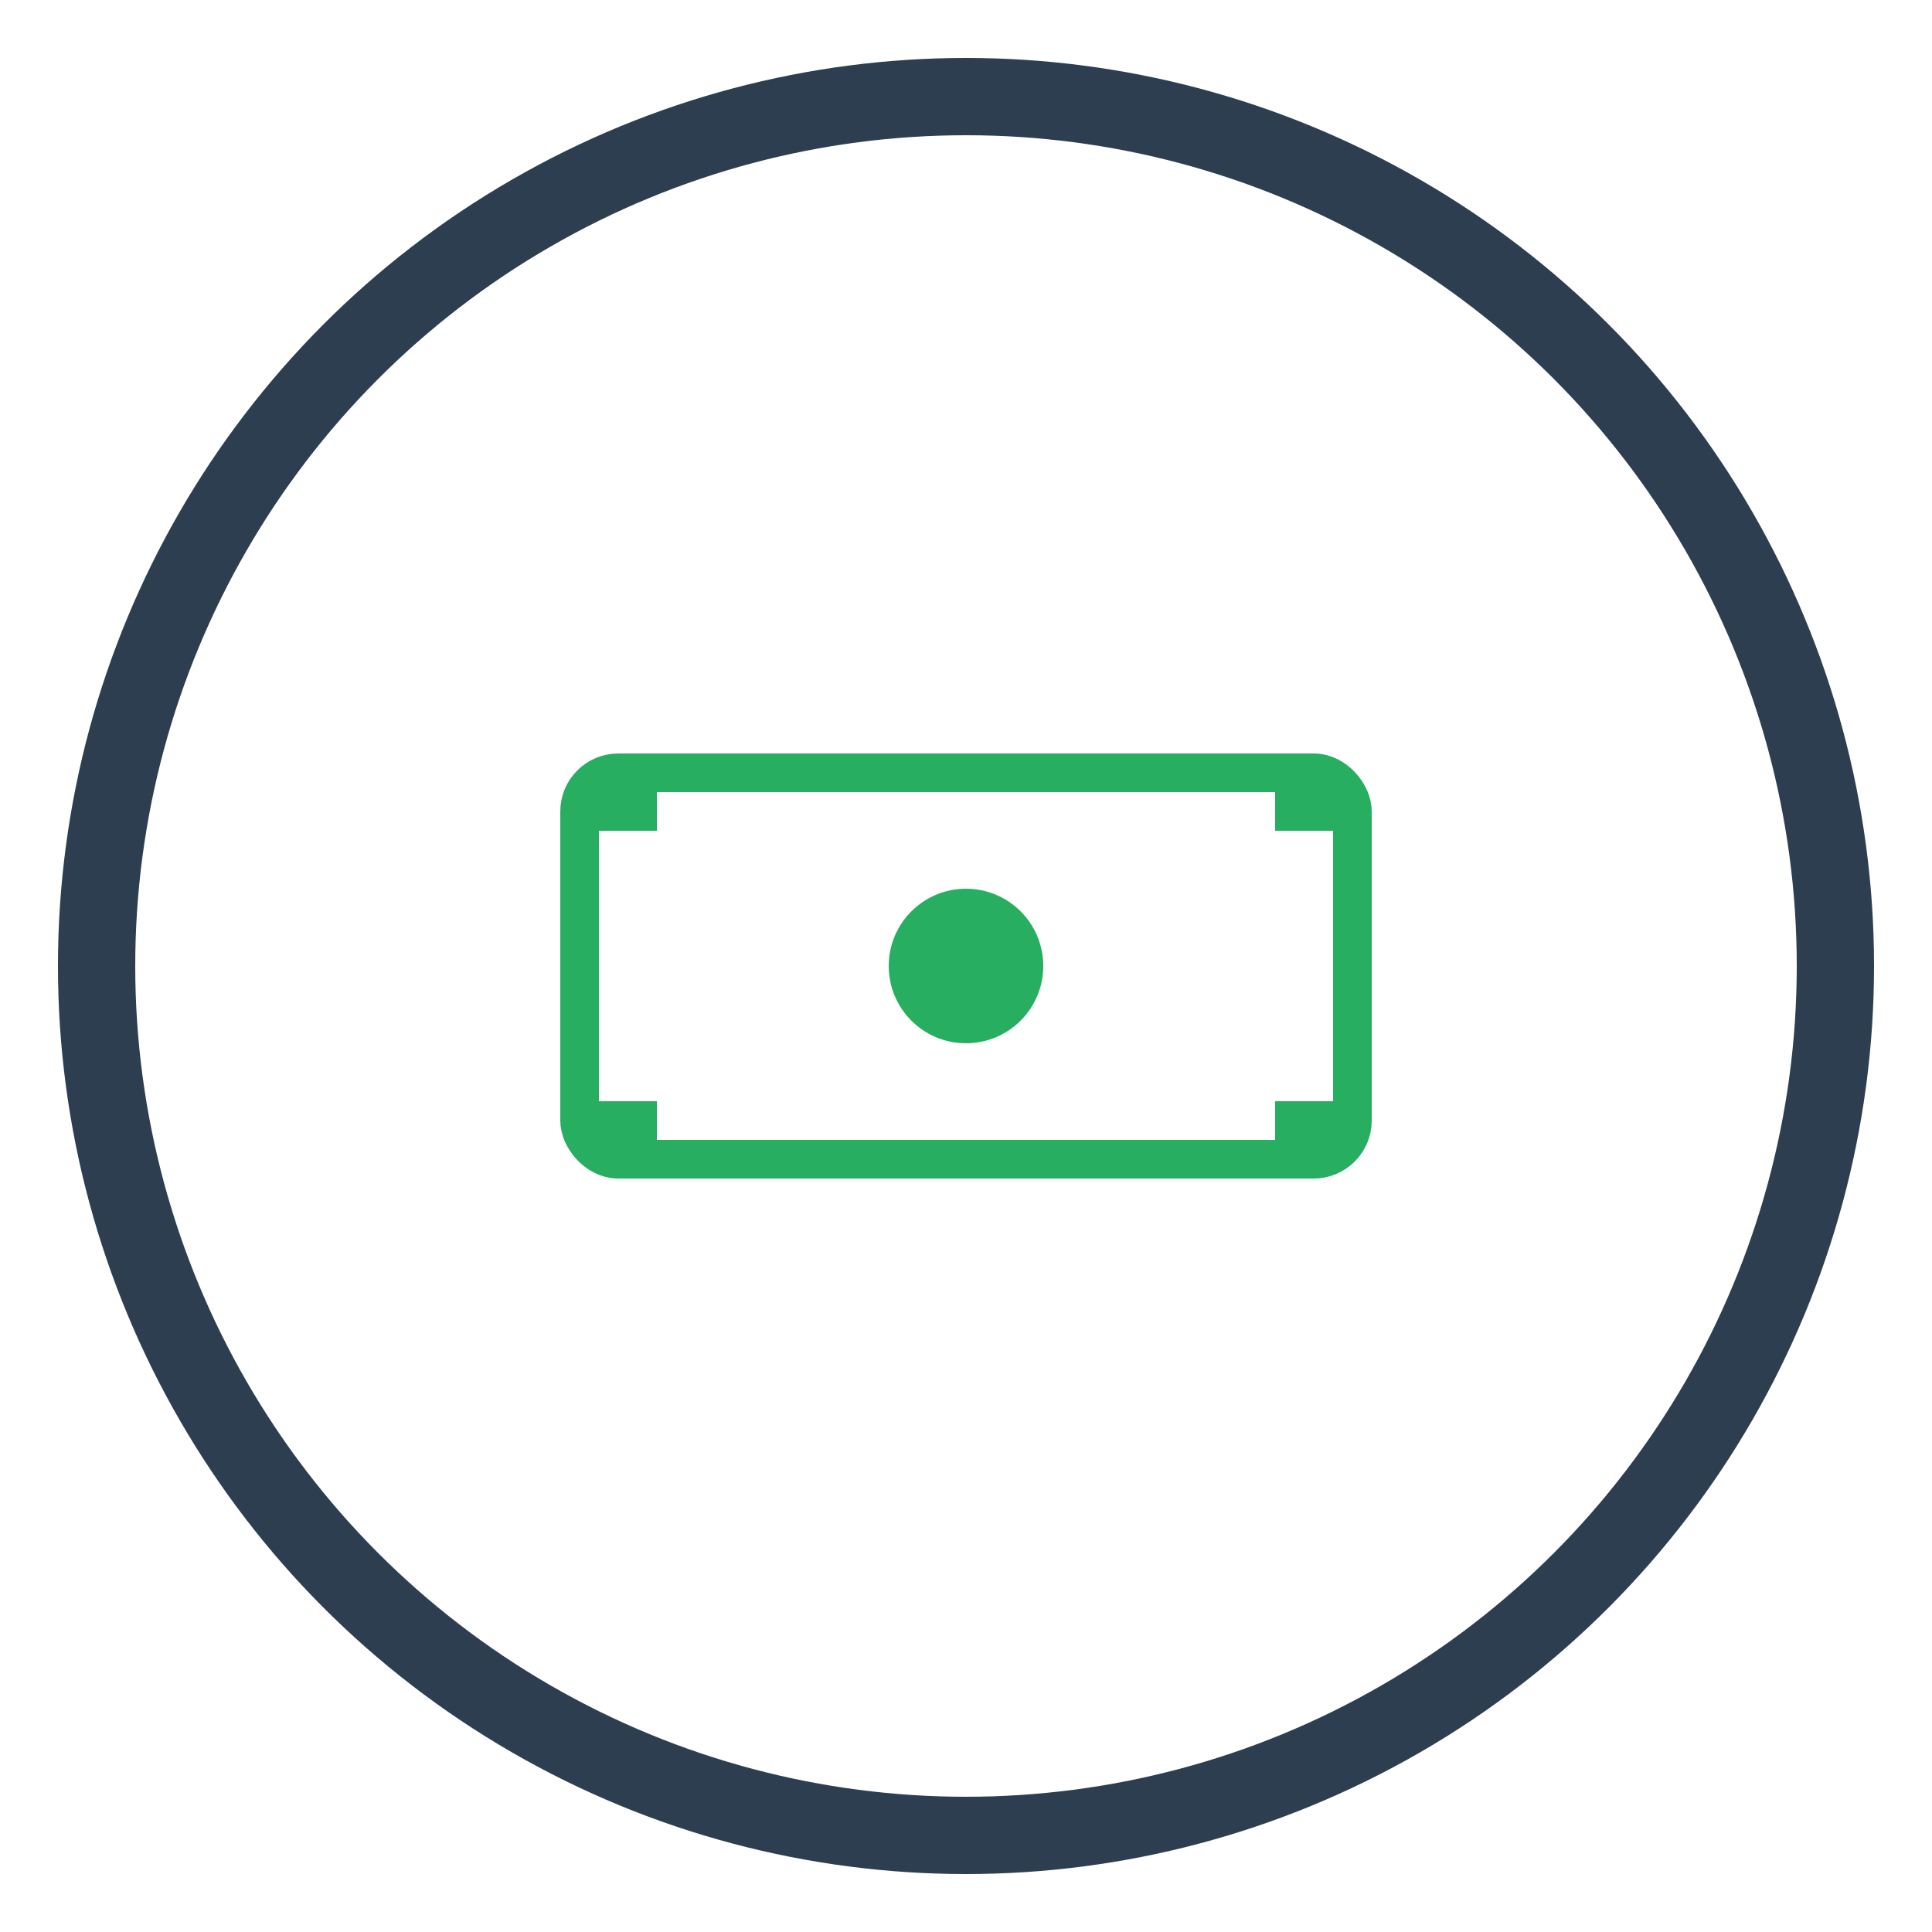
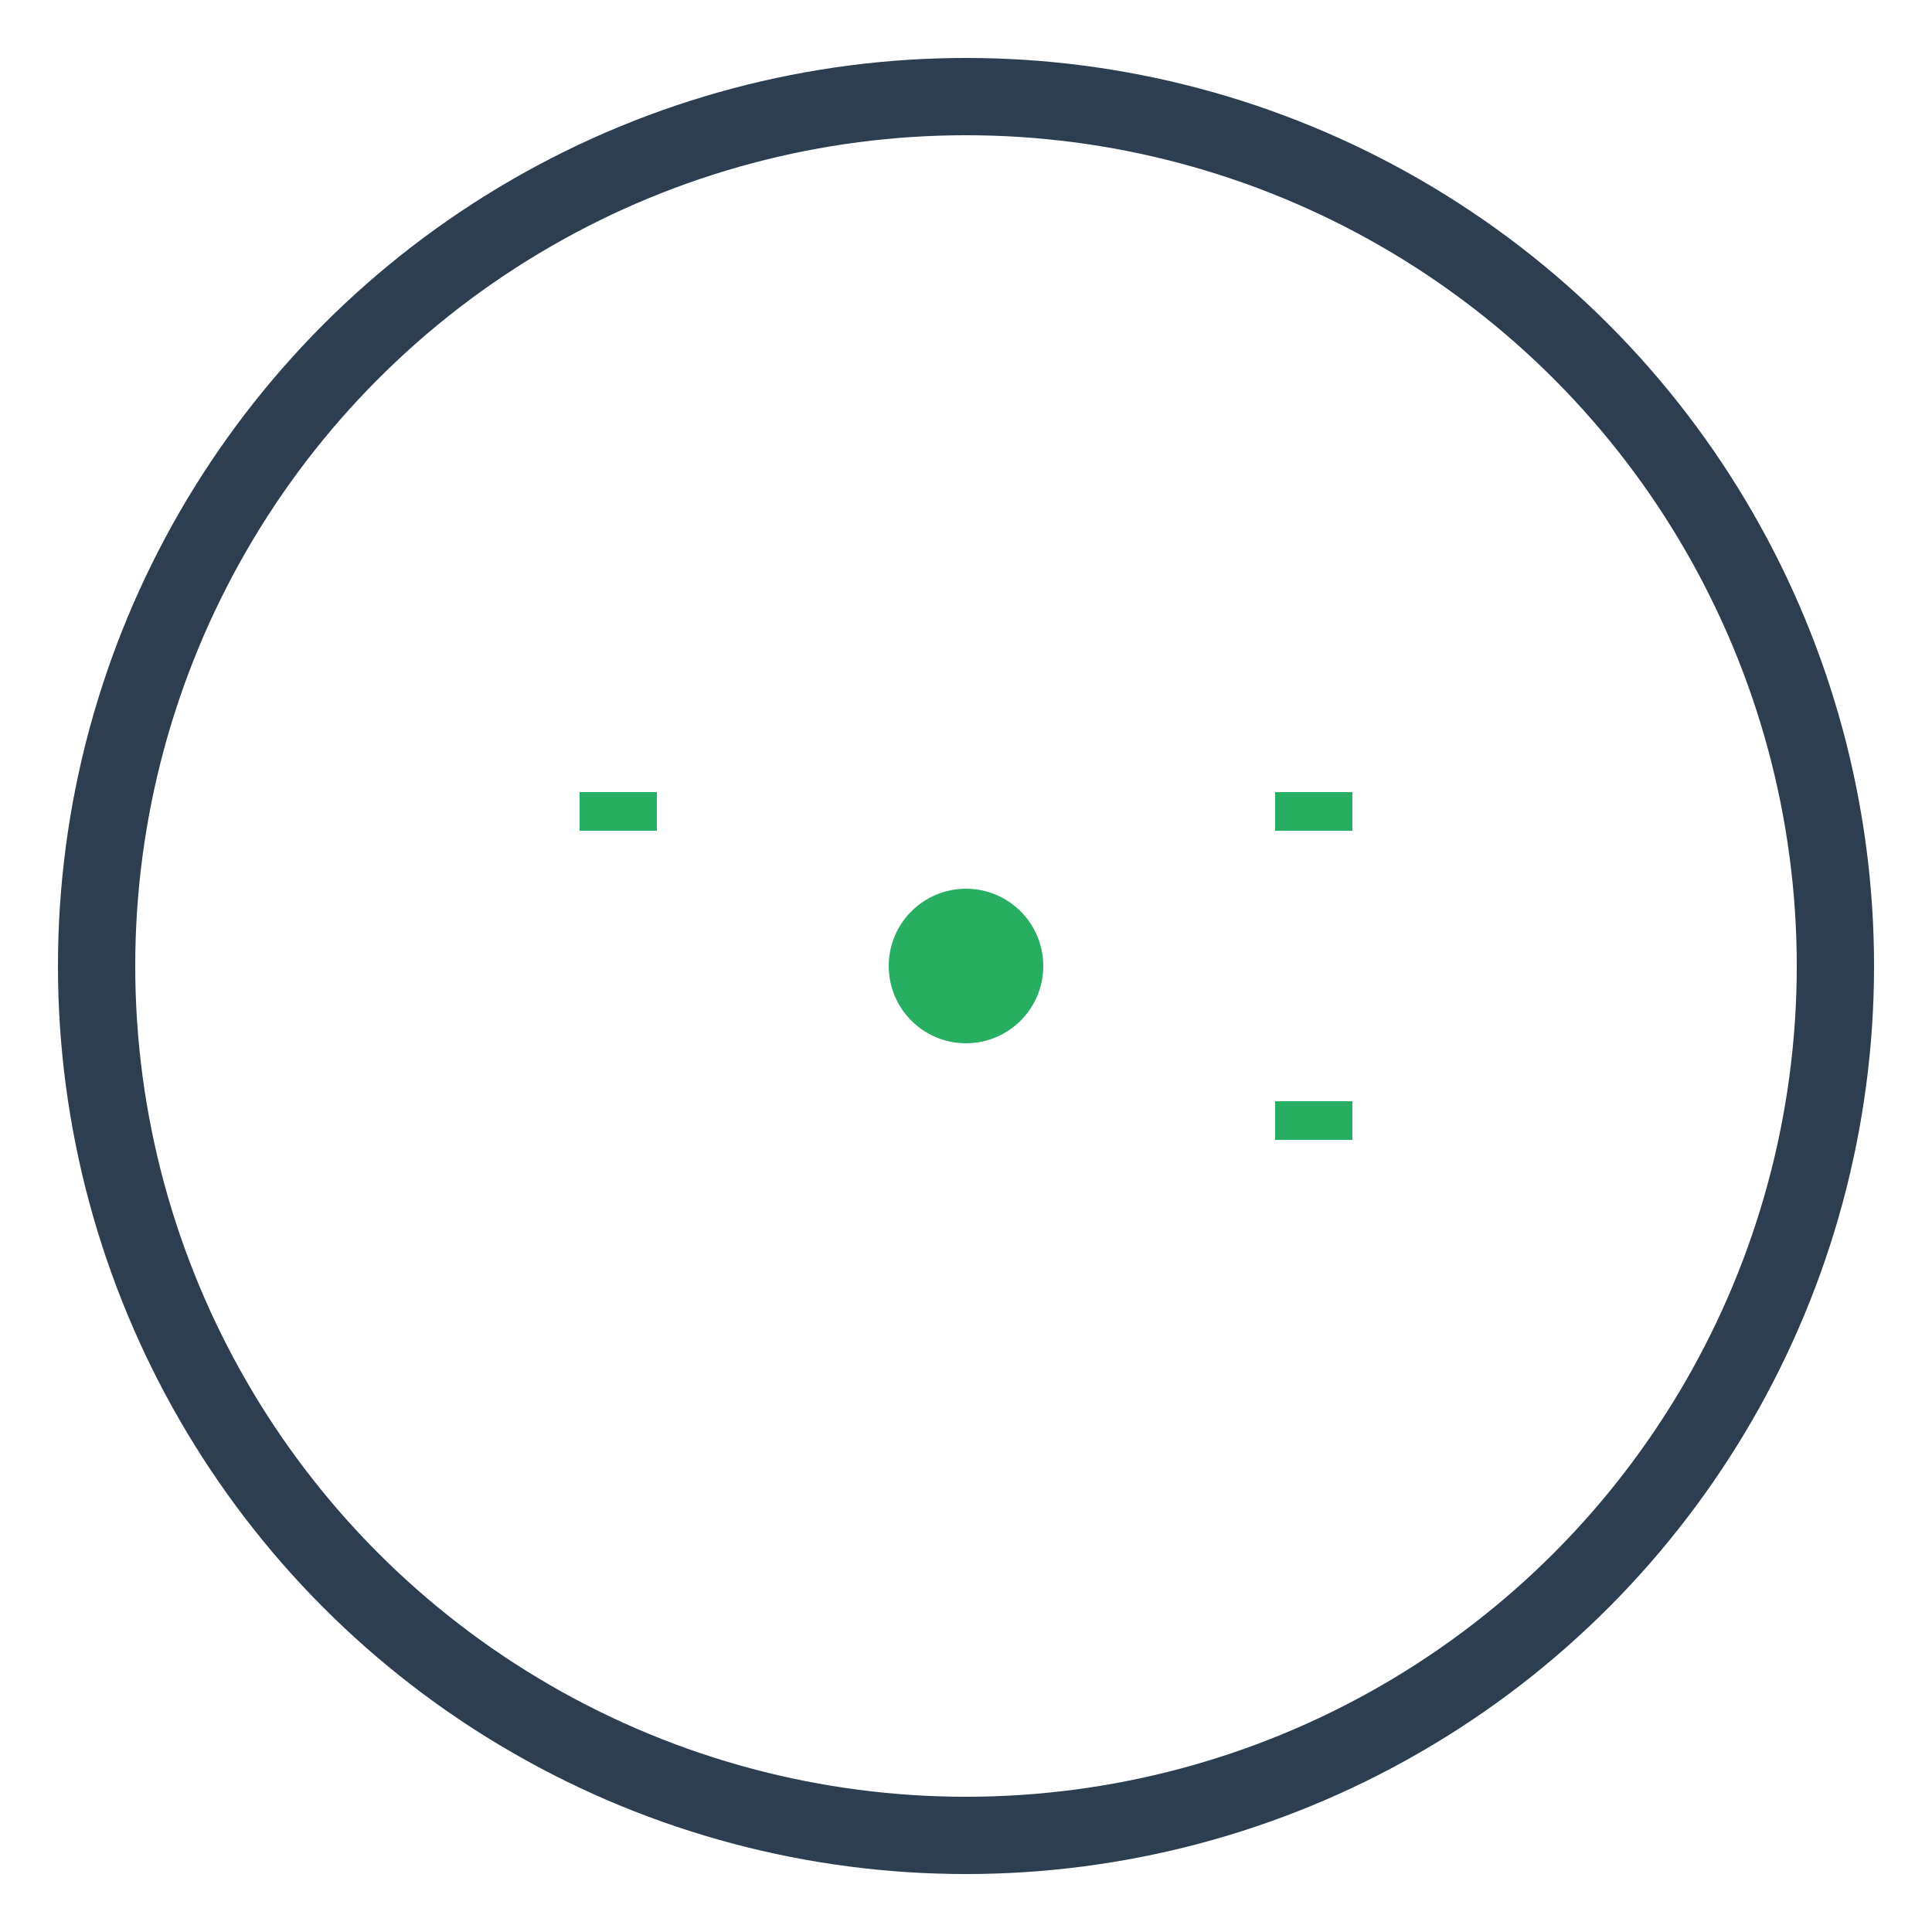
<svg xmlns="http://www.w3.org/2000/svg" width="100" height="100" viewBox="0 0 100 100">
  <circle cx="50" cy="50" r="45" stroke="#2c3e50" stroke-width="4" fill="none" />
-   <rect x="30" y="40" width="40" height="20" rx="2" ry="2" stroke="#27ae60" stroke-width="2" fill="none" />
  <line x1="30" y1="42" x2="34" y2="42" stroke="#27ae60" stroke-width="2" />
-   <line x1="30" y1="58" x2="34" y2="58" stroke="#27ae60" stroke-width="2" />
  <line x1="70" y1="42" x2="66" y2="42" stroke="#27ae60" stroke-width="2" />
  <line x1="70" y1="58" x2="66" y2="58" stroke="#27ae60" stroke-width="2" />
  <circle cx="50" cy="50" r="4" fill="#27ae60" />
</svg>